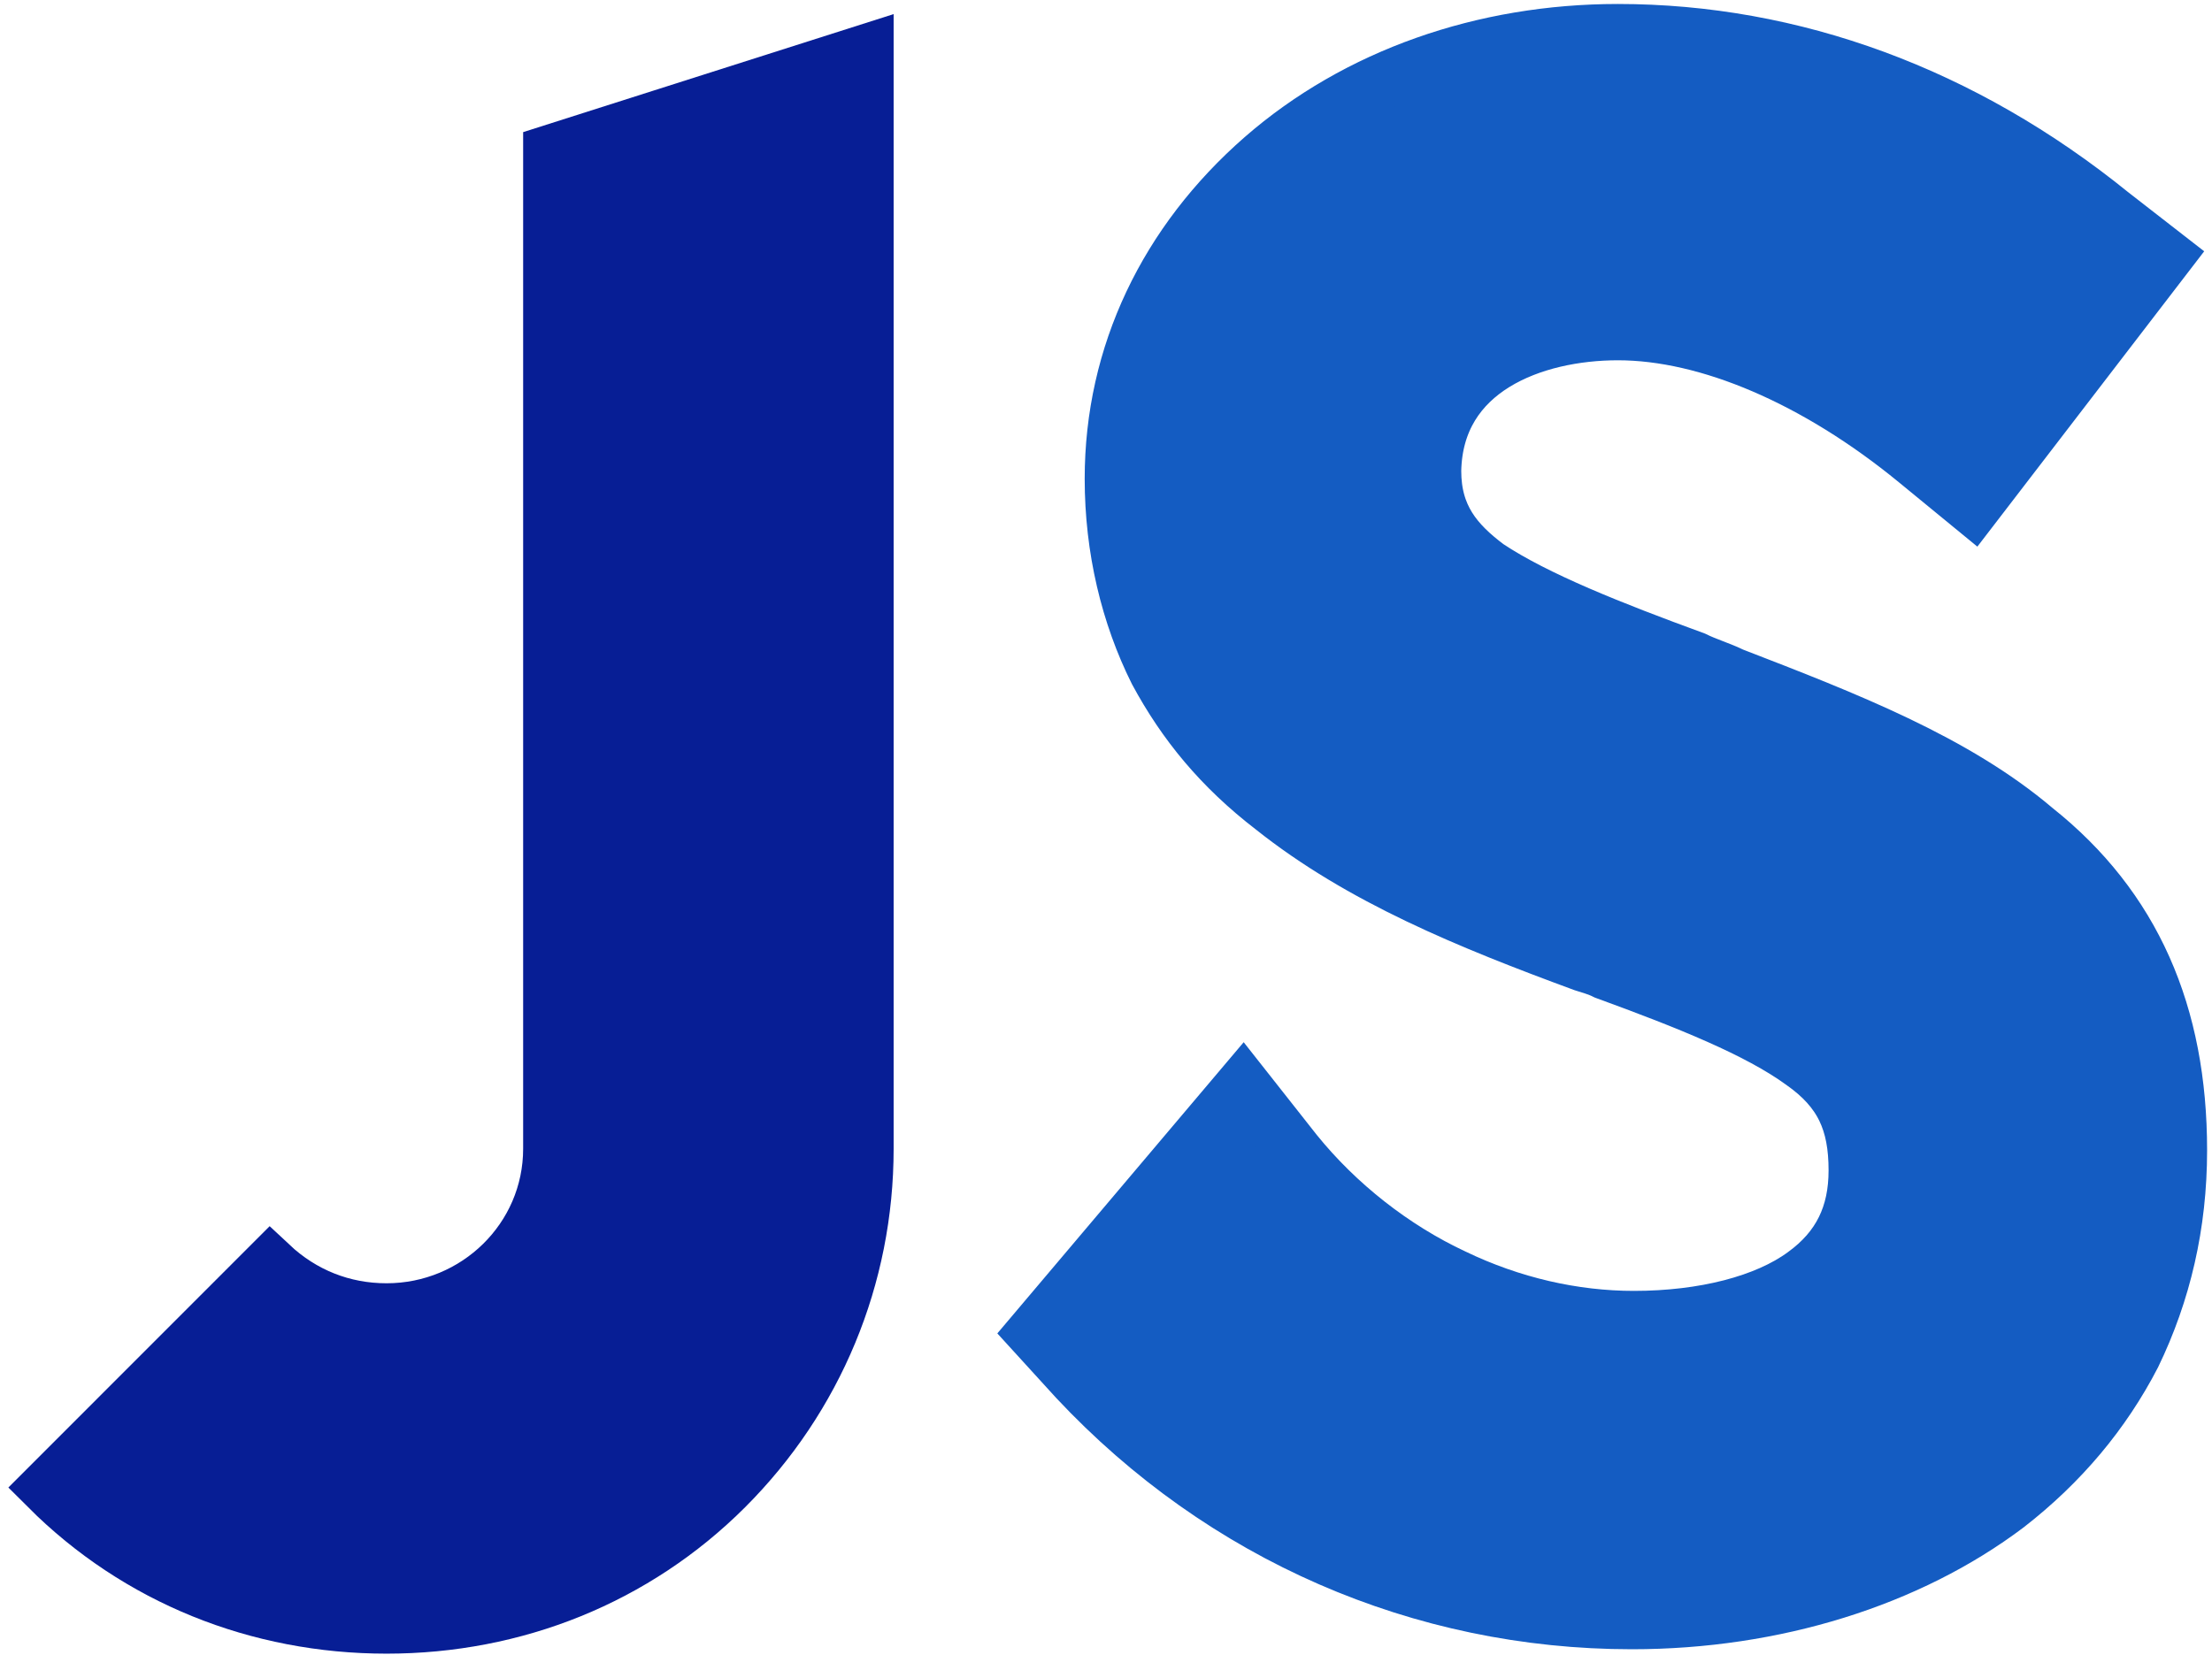
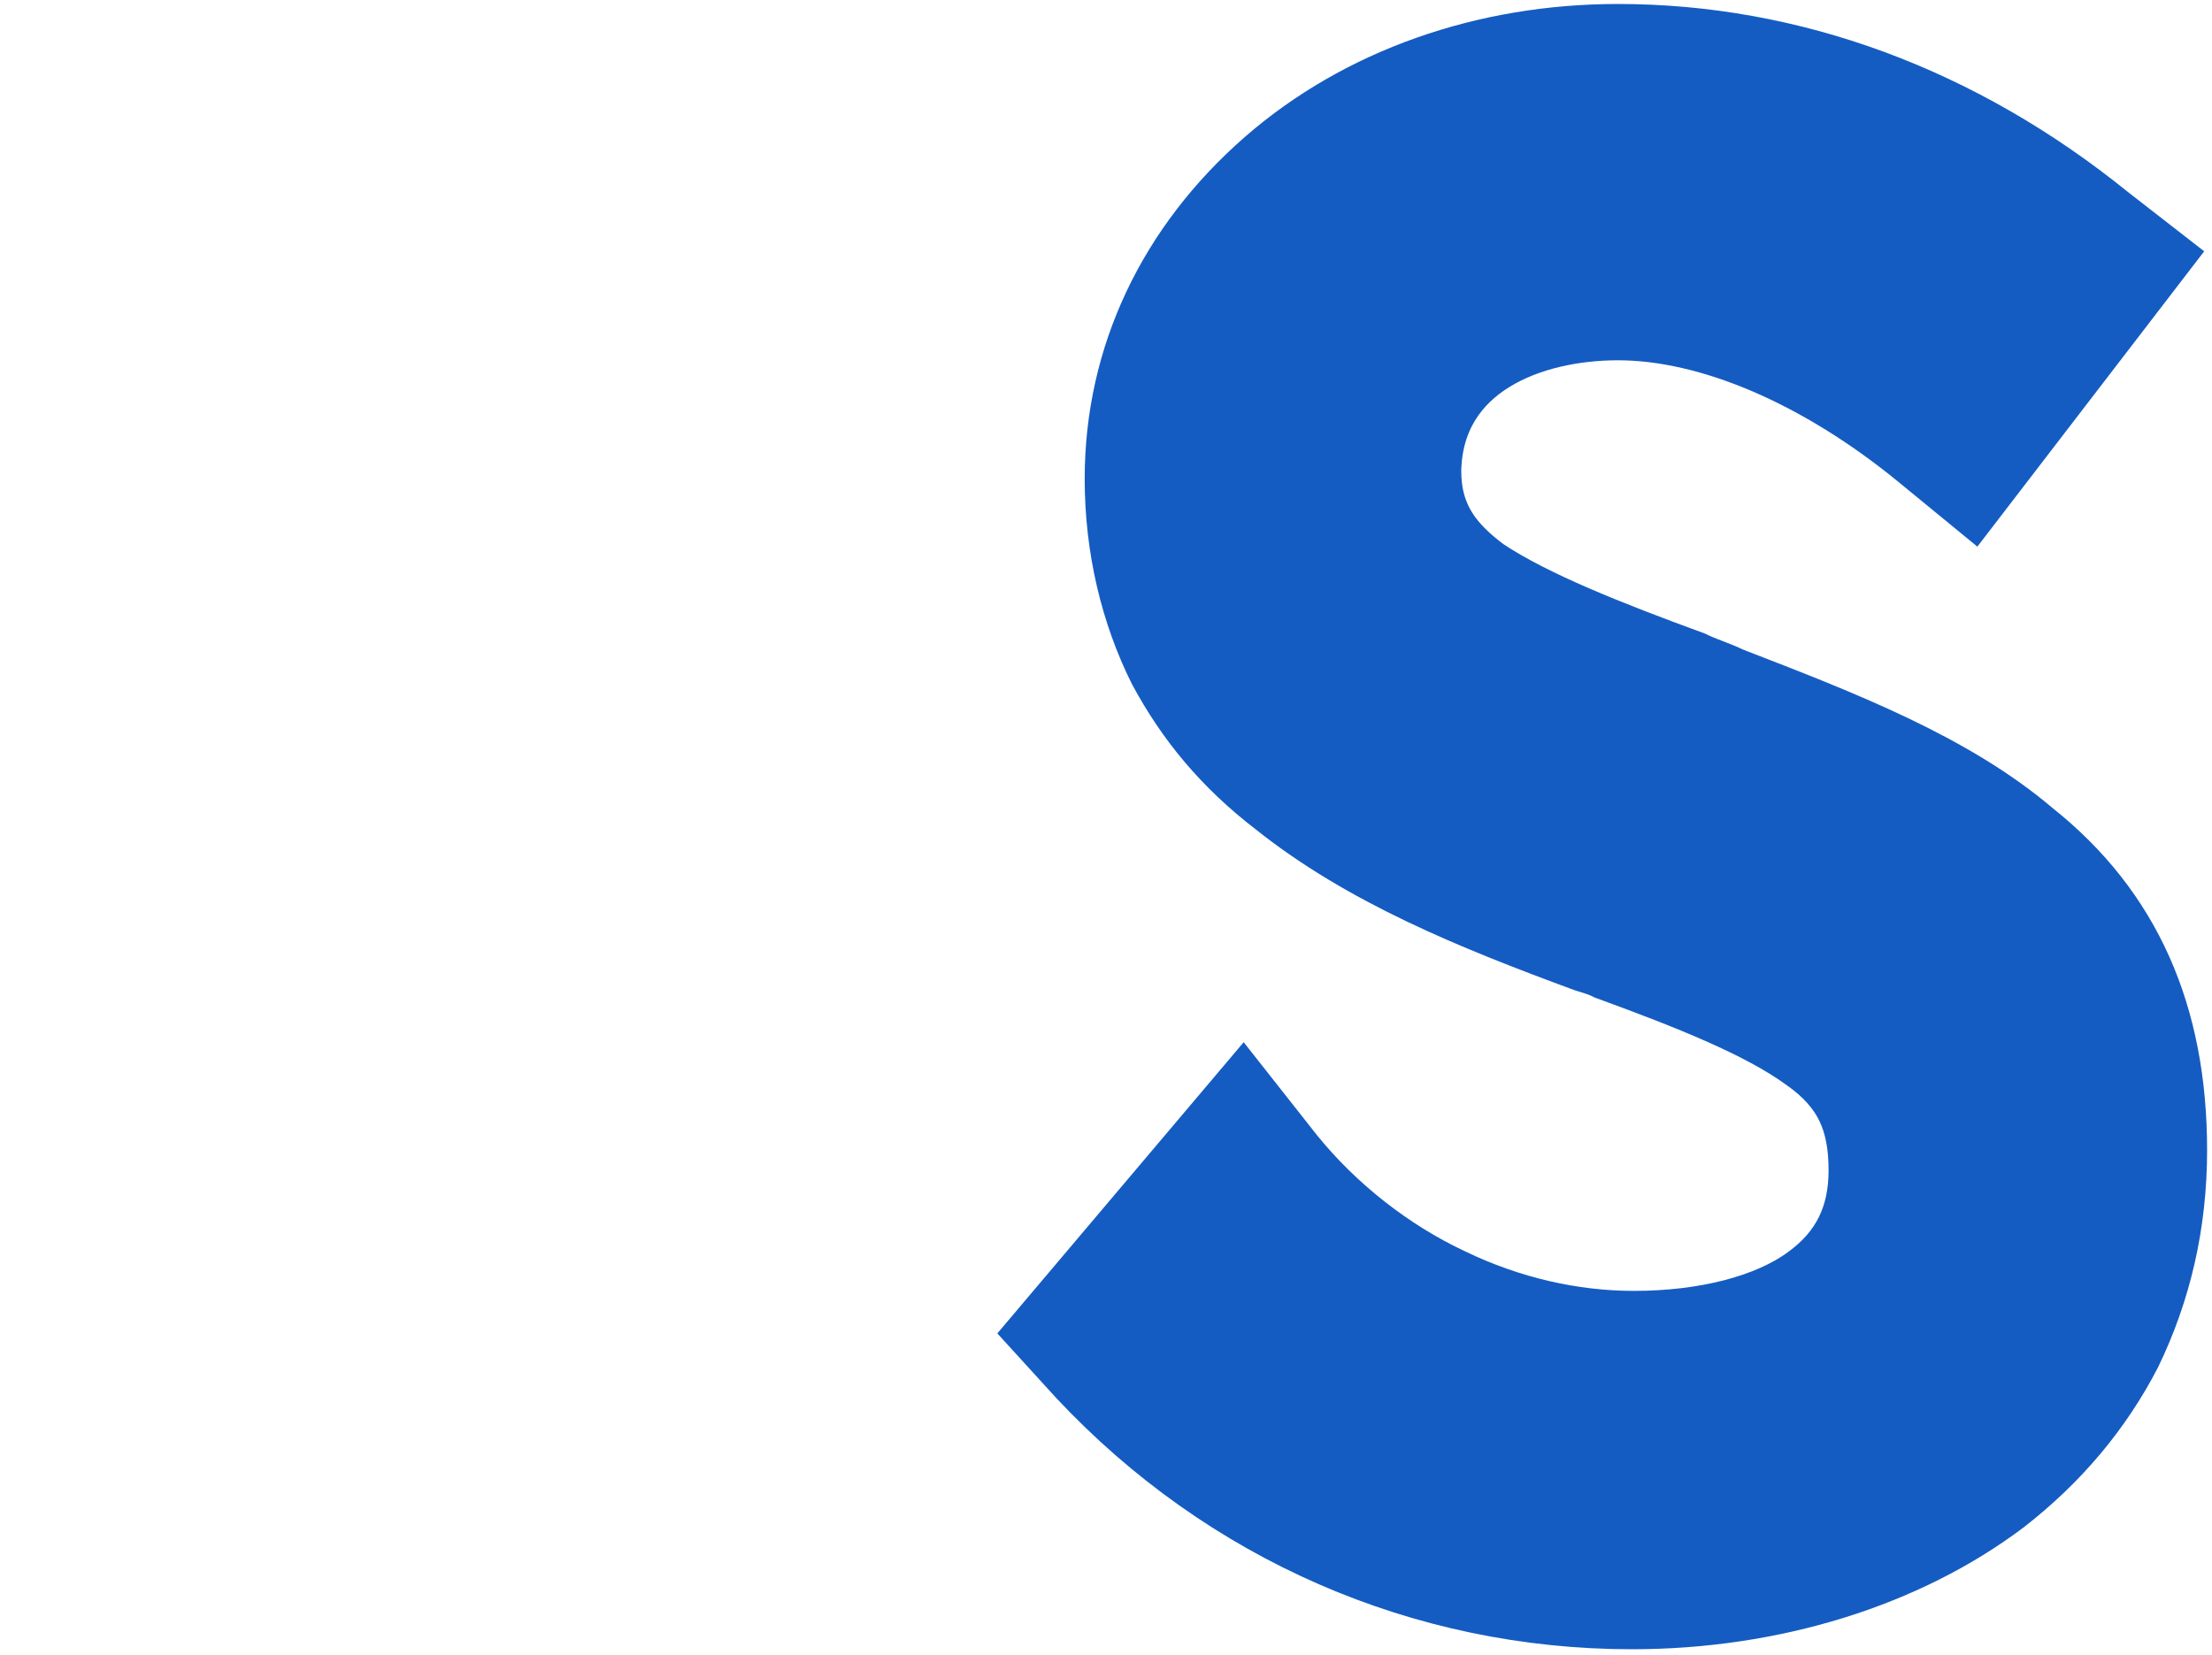
<svg xmlns="http://www.w3.org/2000/svg" width="139" height="104" viewBox="0 0 139 104" fill="none">
-   <path d="M24.291 102.193C32.353 102.193 39.916 99.166 45.588 93.5C51.255 87.828 54.405 80.266 54.405 72.204V3.281L34.624 9.584V72.204C34.624 77.876 29.963 82.412 24.291 82.412C21.52 82.412 19 81.401 16.984 79.51L3 93.5C8.667 99.166 16.229 102.193 24.291 102.193Z" fill="#071E95" stroke="#071E95" stroke-width="3.5" stroke-miterlimit="2" />
  <path d="M102.547 101.916C111.495 101.916 119.932 99.27 126.109 94.609C129.51 91.964 132.156 88.813 134.047 85.156C135.937 81.249 136.942 76.969 136.942 72.306C136.942 63.74 134.047 57.057 127.875 52.145C122.833 47.86 116.025 45.213 108.849 42.443C108.088 42.068 107.208 41.812 106.453 41.437C101.287 39.547 96.5 37.656 93.473 35.64C91.459 34.131 90.073 32.489 90.073 29.593C90.197 23.167 96.375 20.896 101.667 20.896C107.333 20.896 114.14 23.797 120.437 28.964L123.968 31.86L136.062 16.109L132.661 13.464C123.339 5.907 112.625 2 101.667 2C93.224 2 85.287 4.771 79.364 9.937C73.312 15.229 69.911 22.281 69.911 30.093C69.911 34.505 70.921 38.661 72.683 42.193C74.448 45.469 76.719 48.24 79.995 50.76C85.536 55.172 92.339 57.943 99.521 60.588C99.901 60.713 100.407 60.839 100.907 61.093C106.073 62.978 110.484 64.745 113.255 66.76C115.776 68.526 116.656 70.541 116.656 73.568C116.656 76.338 115.651 78.478 113.38 80.12C110.989 81.88 107.083 82.891 102.672 82.891C98.891 82.891 94.984 82.005 91.333 80.245C87.552 78.478 84.025 75.708 81.38 72.432L78.104 68.276L65 83.77L67.645 86.672C76.844 96.5 89.317 101.916 102.547 101.916Z" fill="#145CC2" stroke="#145CC2" stroke-width="3.5" stroke-miterlimit="2" />
</svg>